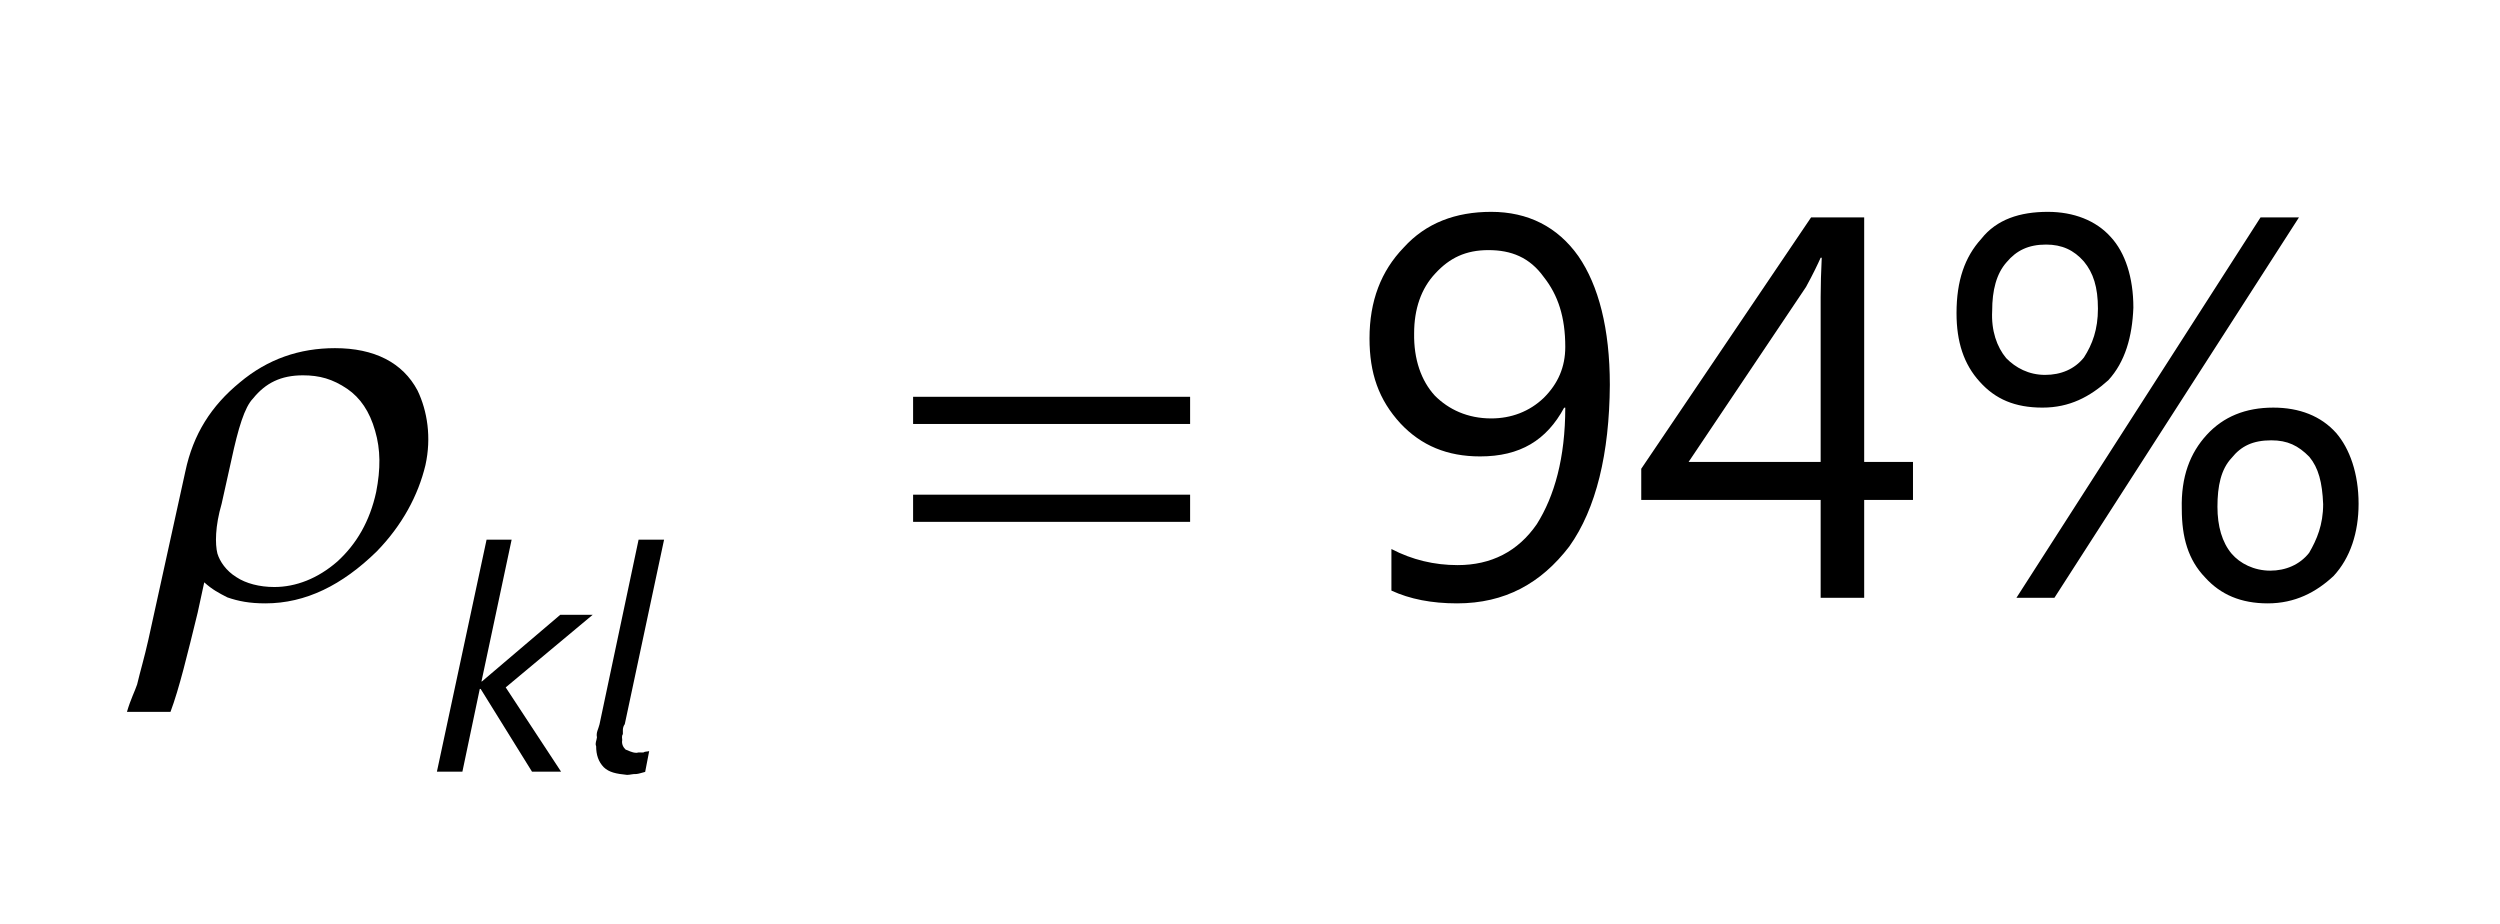
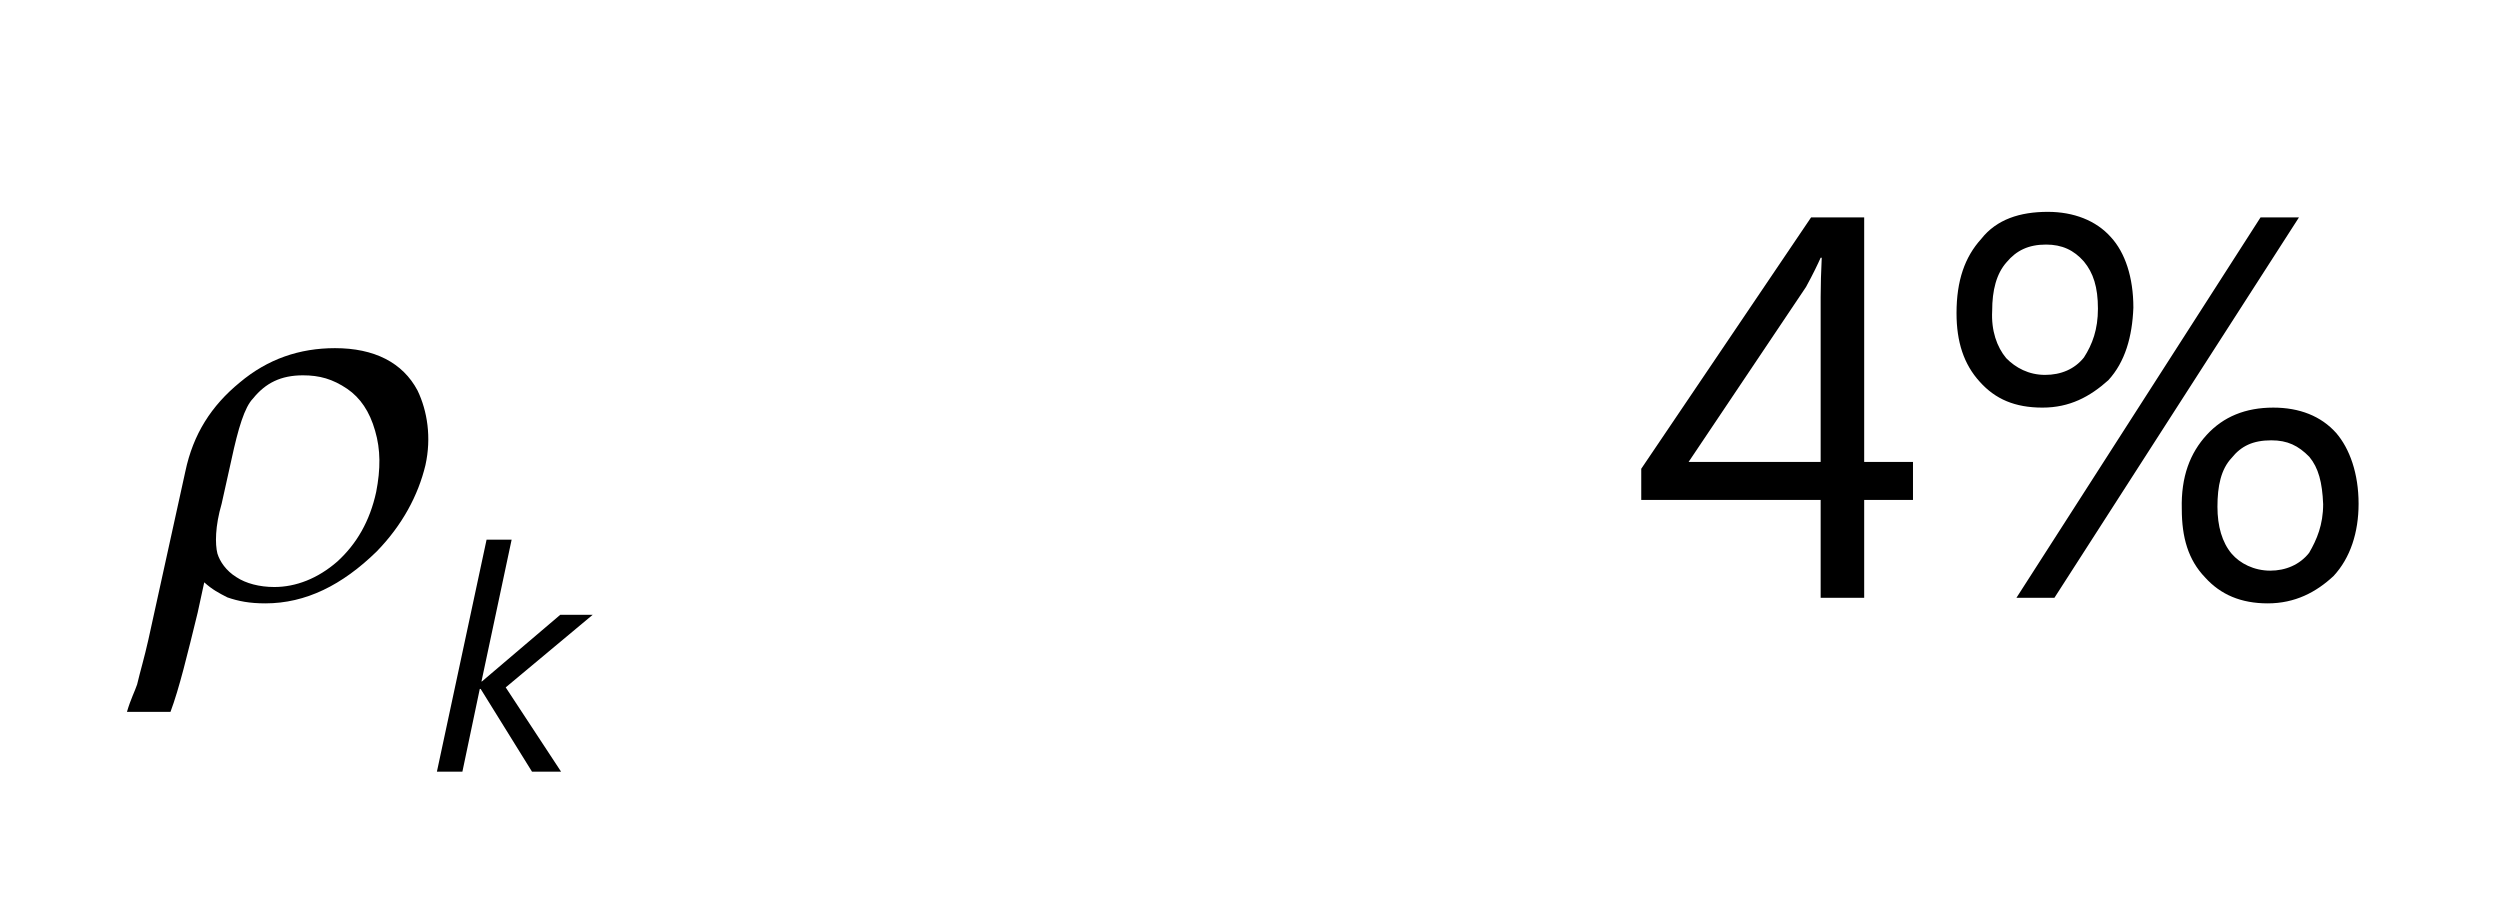
<svg xmlns="http://www.w3.org/2000/svg" width="46pt" height="17pt" viewBox="0 0 46 17" version="1.1">
  <g id="surface1">
    <path style=" stroke:none;fill-rule:nonzero;fill:rgb(0%,0%,0%);fill-opacity:1;" d="M 3.758 10.715 L 3.637 11.273 C 3.449 12.039 3.297 12.672 3.137 13.098 L 2.336 13.098 C 2.406 12.859 2.48 12.723 2.523 12.594 C 2.582 12.344 2.656 12.102 2.73 11.77 L 3.41 8.676 C 3.555 7.984 3.891 7.465 4.41 7.039 C 4.926 6.605 5.512 6.406 6.164 6.406 C 6.883 6.406 7.41 6.668 7.684 7.188 C 7.863 7.562 7.941 8.051 7.828 8.559 C 7.695 9.113 7.402 9.664 6.93 10.148 C 6.297 10.766 5.625 11.102 4.883 11.102 C 4.59 11.102 4.387 11.062 4.184 10.992 C 4.023 10.91 3.906 10.848 3.758 10.715 Z M 4.078 9.27 C 3.957 9.684 3.957 10.012 4 10.184 C 4.043 10.328 4.16 10.504 4.352 10.621 C 4.523 10.734 4.773 10.801 5.047 10.801 C 5.445 10.801 5.848 10.645 6.207 10.332 C 6.562 10.008 6.805 9.59 6.922 9.051 C 7.004 8.629 7.004 8.273 6.902 7.926 C 6.801 7.57 6.629 7.32 6.391 7.156 C 6.121 6.973 5.879 6.906 5.574 6.906 C 5.168 6.906 4.887 7.047 4.656 7.332 C 4.5 7.492 4.383 7.879 4.258 8.461 L 4.078 9.27 " />
    <path style=" stroke:none;fill-rule:nonzero;fill:rgb(0%,0%,0%);fill-opacity:1;" d="M 9.305 12.648 L 10.324 14.199 L 9.789 14.199 L 8.844 12.676 L 8.828 12.676 L 8.508 14.199 L 8.039 14.199 L 8.953 9.93 L 9.414 9.93 L 8.859 12.539 L 8.867 12.539 L 10.309 11.312 L 10.906 11.312 L 9.305 12.648 " />
-     <path style=" stroke:none;fill-rule:nonzero;fill:rgb(0%,0%,0%);fill-opacity:1;" d="M 11.871 14.203 C 11.801 14.219 11.773 14.234 11.711 14.242 C 11.648 14.238 11.594 14.258 11.539 14.258 C 11.336 14.238 11.207 14.211 11.109 14.117 C 11.012 14.016 10.969 13.891 10.969 13.73 C 10.945 13.676 10.977 13.629 10.984 13.566 C 10.965 13.48 11.008 13.422 11.031 13.328 L 11.75 9.93 L 12.219 9.93 L 11.496 13.324 C 11.445 13.395 11.465 13.465 11.461 13.508 C 11.434 13.547 11.449 13.586 11.449 13.617 C 11.434 13.688 11.469 13.754 11.512 13.793 C 11.551 13.801 11.621 13.852 11.715 13.852 C 11.758 13.836 11.805 13.852 11.844 13.844 C 11.867 13.824 11.914 13.832 11.945 13.82 L 11.871 14.203 " />
-     <path style=" stroke:none;fill-rule:nonzero;fill:rgb(0%,0%,0%);fill-opacity:1;" d="M 16.801 7.301 L 21.898 7.301 L 21.898 7.801 L 16.801 7.801 Z M 16.801 9.102 L 21.898 9.102 L 21.898 9.602 L 16.801 9.602 L 16.801 9.102 " />
-     <path style=" stroke:none;fill-rule:nonzero;fill:rgb(0%,0%,0%);fill-opacity:1;" d="M 25.602 10.867 L 25.602 10.102 C 25.984 10.301 26.391 10.398 26.82 10.398 C 27.438 10.398 27.93 10.148 28.277 9.645 C 28.602 9.129 28.801 8.426 28.801 7.5 C 28.793 7.504 28.789 7.504 28.781 7.5 C 28.457 8.102 27.969 8.398 27.234 8.398 C 26.629 8.398 26.152 8.199 25.77 7.793 C 25.367 7.355 25.199 6.867 25.199 6.227 C 25.199 5.539 25.41 4.988 25.828 4.555 C 26.238 4.102 26.785 3.898 27.438 3.898 C 28.113 3.898 28.66 4.172 29.043 4.715 C 29.414 5.254 29.621 6.047 29.621 7.082 C 29.613 8.34 29.371 9.359 28.875 10.055 C 28.355 10.734 27.691 11.102 26.809 11.102 C 26.34 11.102 25.941 11.023 25.602 10.867 Z M 27.387 4.602 C 26.969 4.602 26.672 4.746 26.41 5.031 C 26.148 5.309 26.02 5.688 26.02 6.133 C 26.012 6.609 26.148 7.004 26.402 7.281 C 26.656 7.535 27.004 7.699 27.438 7.699 C 27.805 7.699 28.141 7.574 28.406 7.32 C 28.668 7.059 28.801 6.754 28.801 6.383 C 28.801 5.832 28.668 5.43 28.406 5.098 C 28.145 4.734 27.805 4.602 27.387 4.602 " />
    <path style=" stroke:none;fill-rule:nonzero;fill:rgb(0%,0%,0%);fill-opacity:1;" d="M 35.199 9.199 L 34.301 9.199 L 34.301 11 L 33.5 11 L 33.5 9.199 L 30.199 9.199 L 30.199 8.625 L 33.324 4 L 34.301 4 L 34.301 8.5 L 35.199 8.5 Z M 33.5 8.5 L 33.5 5.465 C 33.5 5.23 33.508 5.012 33.52 4.742 L 33.5 4.742 C 33.453 4.848 33.363 5.039 33.23 5.281 L 31.07 8.5 L 33.5 8.5 " />
    <path style=" stroke:none;fill-rule:nonzero;fill:rgb(0%,0%,0%);fill-opacity:1;" d="M 37.582 7.5 C 37.074 7.5 36.715 7.344 36.43 7.027 C 36.133 6.703 36 6.289 36 5.762 C 36 5.164 36.152 4.73 36.453 4.398 C 36.738 4.035 37.168 3.898 37.68 3.898 C 38.152 3.898 38.566 4.055 38.84 4.363 C 39.102 4.648 39.254 5.102 39.254 5.66 C 39.234 6.195 39.102 6.66 38.793 6.996 C 38.453 7.301 38.082 7.5 37.582 7.5 Z M 37.648 4.5 C 37.324 4.5 37.102 4.609 36.922 4.824 C 36.734 5.035 36.656 5.34 36.656 5.719 C 36.637 6.086 36.742 6.383 36.914 6.59 C 37.086 6.766 37.328 6.898 37.629 6.898 C 37.922 6.898 38.172 6.793 38.344 6.578 C 38.5 6.336 38.602 6.062 38.602 5.68 C 38.602 5.281 38.516 5.02 38.344 4.812 C 38.16 4.602 37.941 4.5 37.648 4.5 Z M 42.301 4 L 37.801 11 L 37.102 11 L 41.594 4 Z M 41.727 11.102 C 41.234 11.102 40.859 10.941 40.574 10.625 C 40.262 10.301 40.145 9.887 40.145 9.367 C 40.129 8.77 40.297 8.336 40.605 8 C 40.91 7.668 41.316 7.5 41.828 7.5 C 42.312 7.5 42.707 7.656 42.984 7.965 C 43.234 8.254 43.398 8.711 43.398 9.27 C 43.398 9.797 43.246 10.266 42.938 10.598 C 42.617 10.898 42.227 11.102 41.727 11.102 Z M 41.793 8.102 C 41.453 8.102 41.238 8.207 41.062 8.426 C 40.867 8.633 40.801 8.941 40.801 9.324 C 40.801 9.684 40.887 9.98 41.062 10.188 C 41.215 10.367 41.473 10.5 41.773 10.5 C 42.055 10.5 42.316 10.391 42.488 10.172 C 42.629 9.93 42.746 9.656 42.746 9.277 C 42.73 8.875 42.66 8.609 42.492 8.406 C 42.289 8.199 42.09 8.102 41.793 8.102 " />
  </g>
</svg>